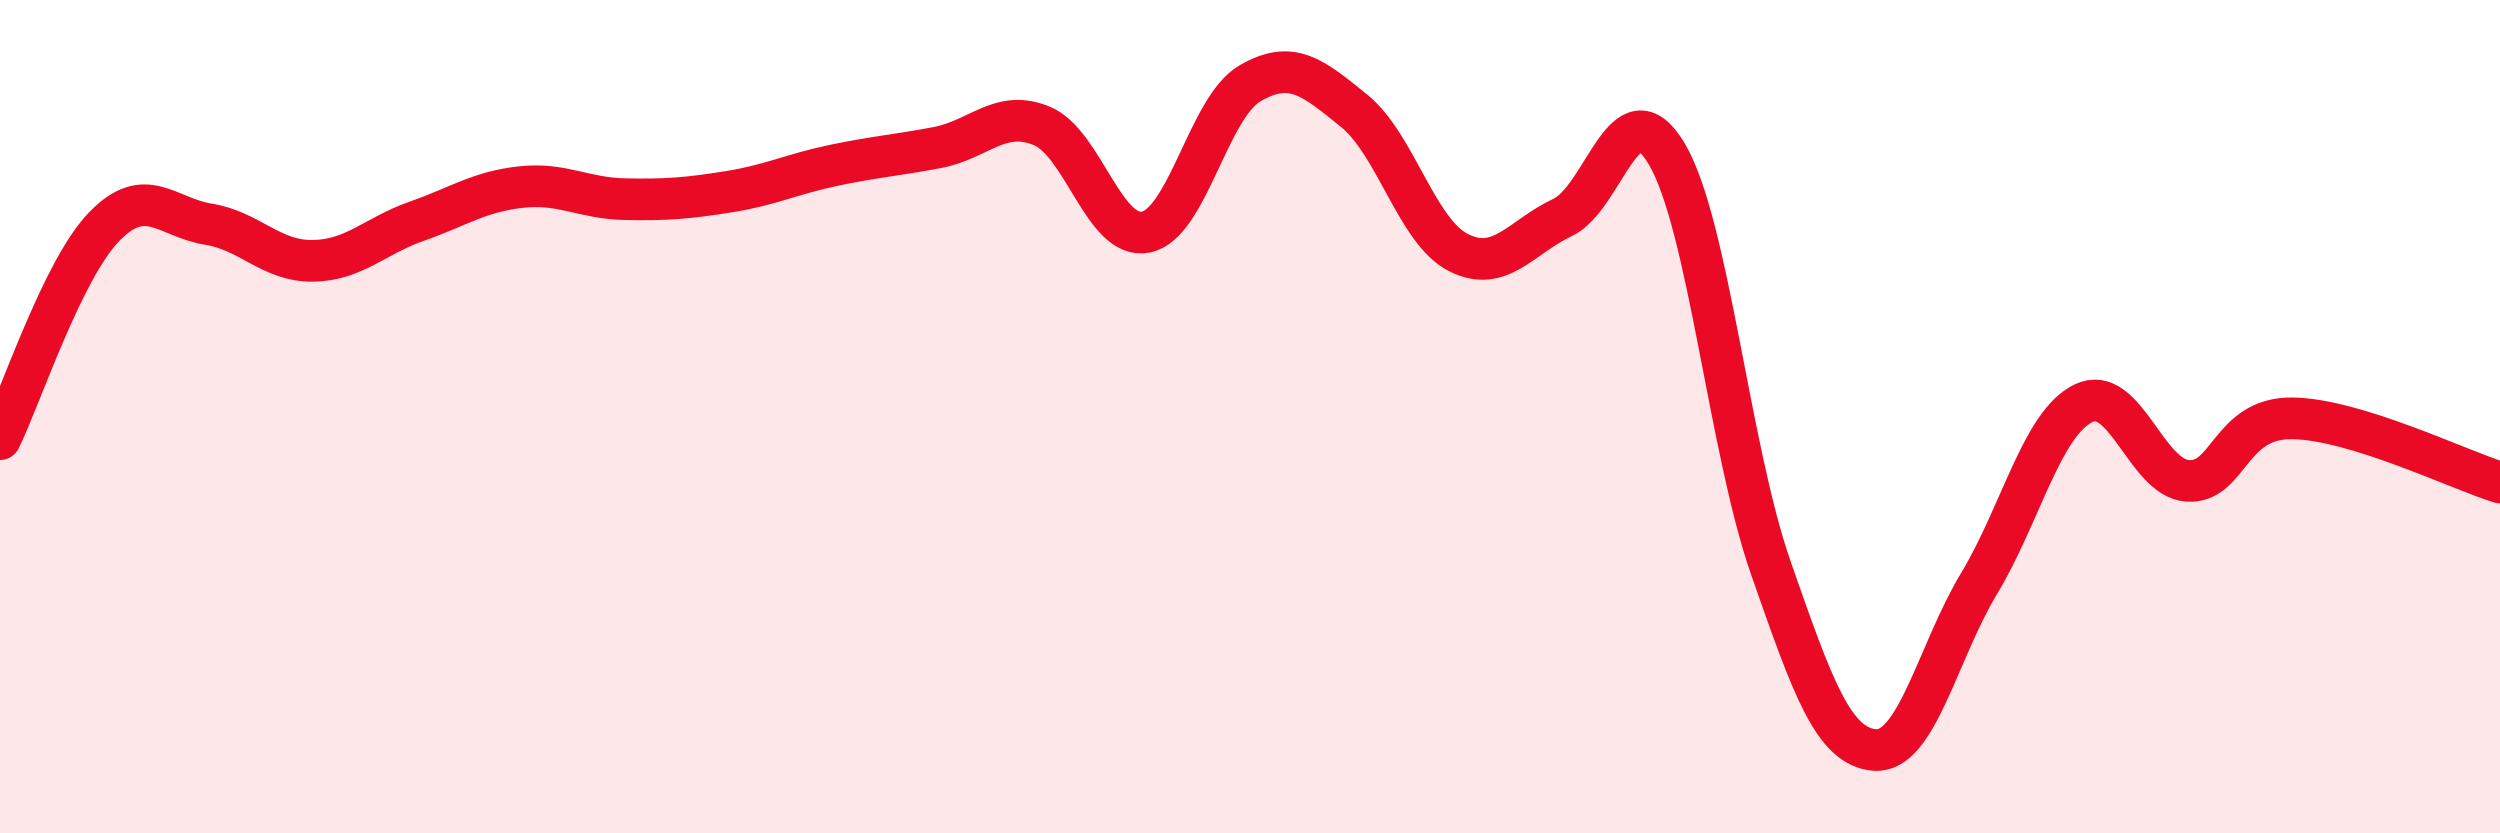
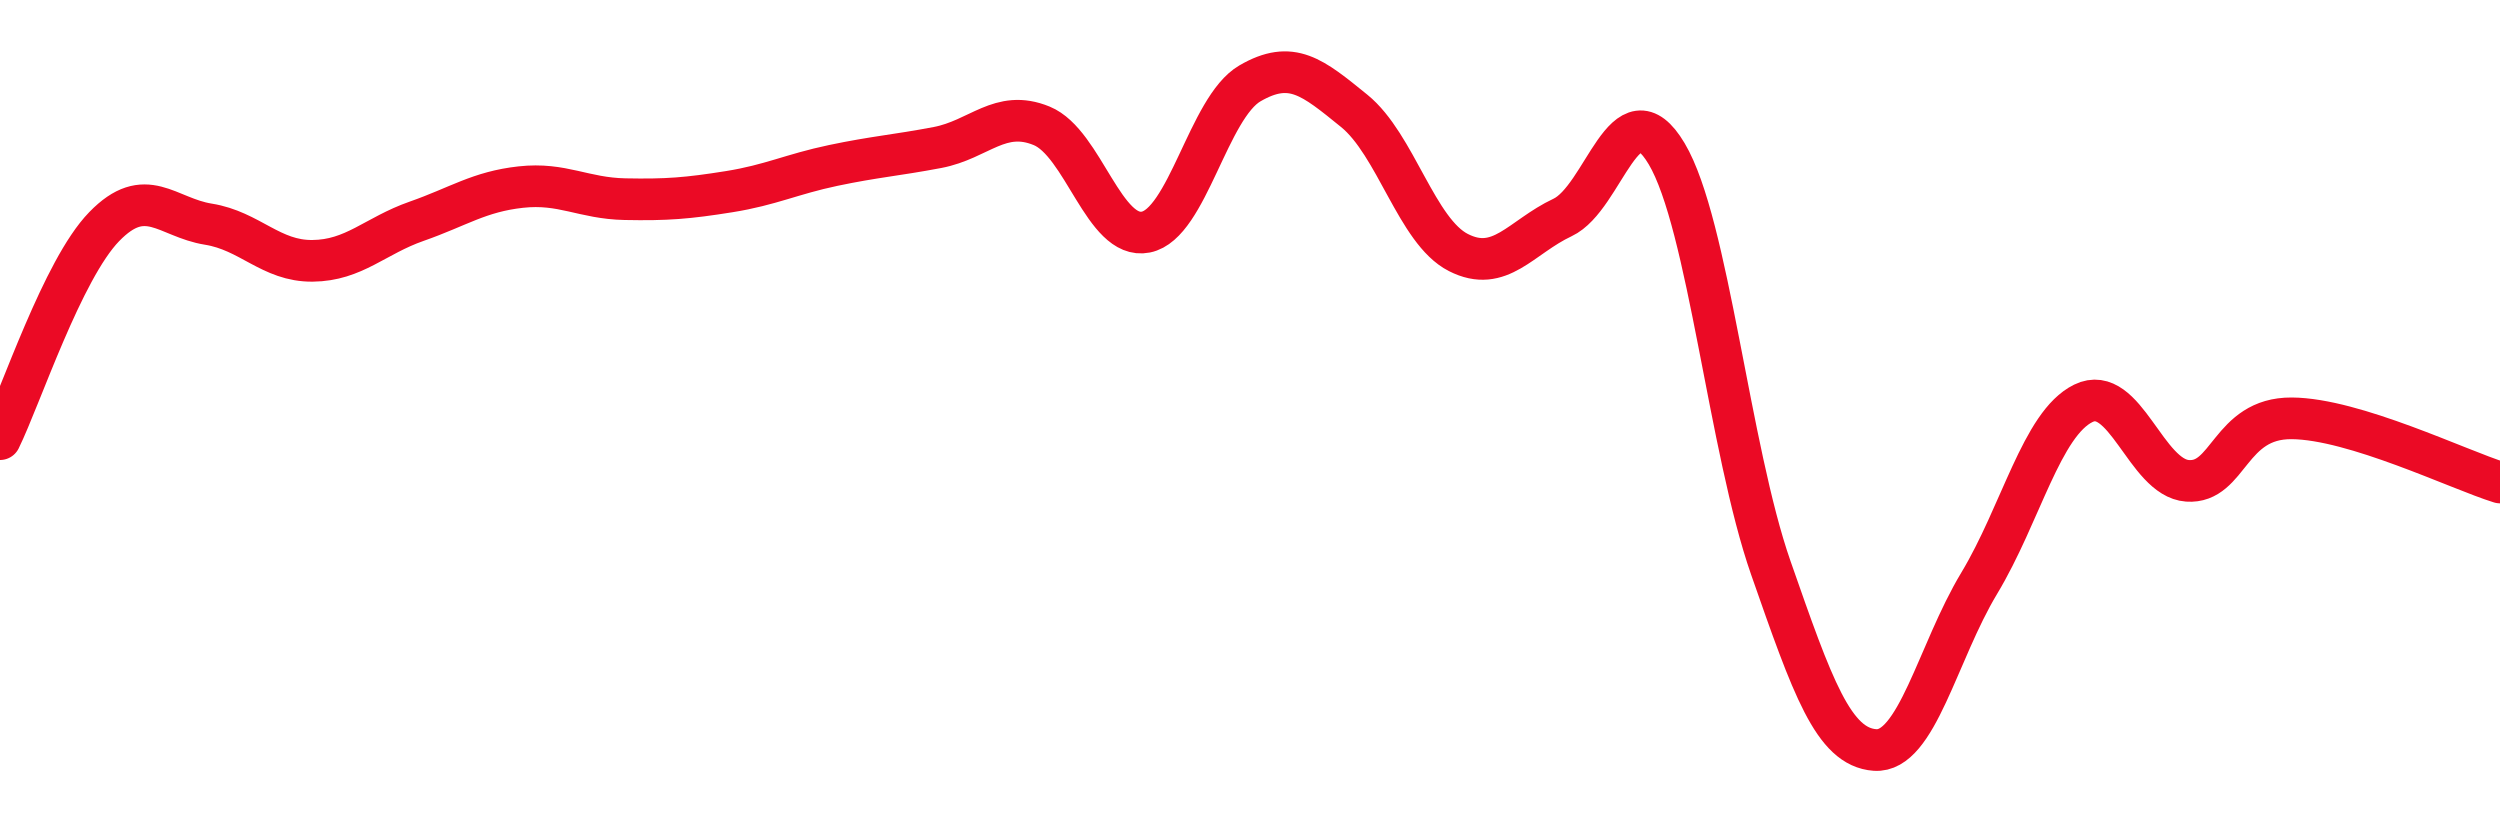
<svg xmlns="http://www.w3.org/2000/svg" width="60" height="20" viewBox="0 0 60 20">
-   <path d="M 0,10.54 C 0.5,9.52 1.5,6.47 2.5,5.44 C 3.5,4.41 4,5.22 5,5.38 C 6,5.54 6.5,6.27 7.5,6.26 C 8.5,6.25 9,5.66 10,5.31 C 11,4.96 11.5,4.6 12.5,4.49 C 13.5,4.38 14,4.76 15,4.78 C 16,4.8 16.5,4.76 17.5,4.6 C 18.5,4.44 19,4.18 20,3.97 C 21,3.76 21.5,3.73 22.5,3.54 C 23.5,3.35 24,2.61 25,3.02 C 26,3.43 26.5,5.77 27.5,5.57 C 28.5,5.37 29,2.58 30,2 C 31,1.42 31.5,1.85 32.5,2.66 C 33.5,3.47 34,5.55 35,6.06 C 36,6.57 36.5,5.69 37.5,5.22 C 38.5,4.75 39,2.01 40,3.69 C 41,5.37 41.5,10.77 42.5,13.63 C 43.5,16.49 44,17.93 45,18 C 46,18.07 46.5,15.66 47.5,14 C 48.5,12.34 49,10.17 50,9.68 C 51,9.19 51.5,11.47 52.5,11.54 C 53.5,11.61 53.5,10.03 55,10.04 C 56.5,10.05 59,11.27 60,11.58L60 20L0 20Z" fill="#EB0A25" opacity="0.1" stroke-linecap="round" stroke-linejoin="round" />
  <path d="M 0,10.54 C 0.5,9.52 1.5,6.47 2.5,5.44 C 3.5,4.41 4,5.22 5,5.38 C 6,5.54 6.5,6.27 7.5,6.26 C 8.5,6.25 9,5.66 10,5.31 C 11,4.96 11.5,4.6 12.5,4.49 C 13.5,4.38 14,4.76 15,4.78 C 16,4.8 16.5,4.76 17.5,4.6 C 18.5,4.44 19,4.18 20,3.97 C 21,3.76 21.5,3.73 22.5,3.54 C 23.5,3.35 24,2.61 25,3.02 C 26,3.43 26.5,5.77 27.5,5.57 C 28.5,5.37 29,2.58 30,2 C 31,1.42 31.5,1.85 32.5,2.66 C 33.5,3.47 34,5.55 35,6.06 C 36,6.57 36.5,5.69 37.5,5.22 C 38.5,4.75 39,2.01 40,3.69 C 41,5.37 41.5,10.77 42.5,13.63 C 43.5,16.49 44,17.93 45,18 C 46,18.07 46.5,15.66 47.5,14 C 48.5,12.34 49,10.17 50,9.68 C 51,9.19 51.5,11.47 52.5,11.54 C 53.5,11.61 53.5,10.03 55,10.04 C 56.5,10.05 59,11.27 60,11.58" stroke="#EB0A25" stroke-width="1" fill="none" stroke-linecap="round" stroke-linejoin="round" />
</svg>